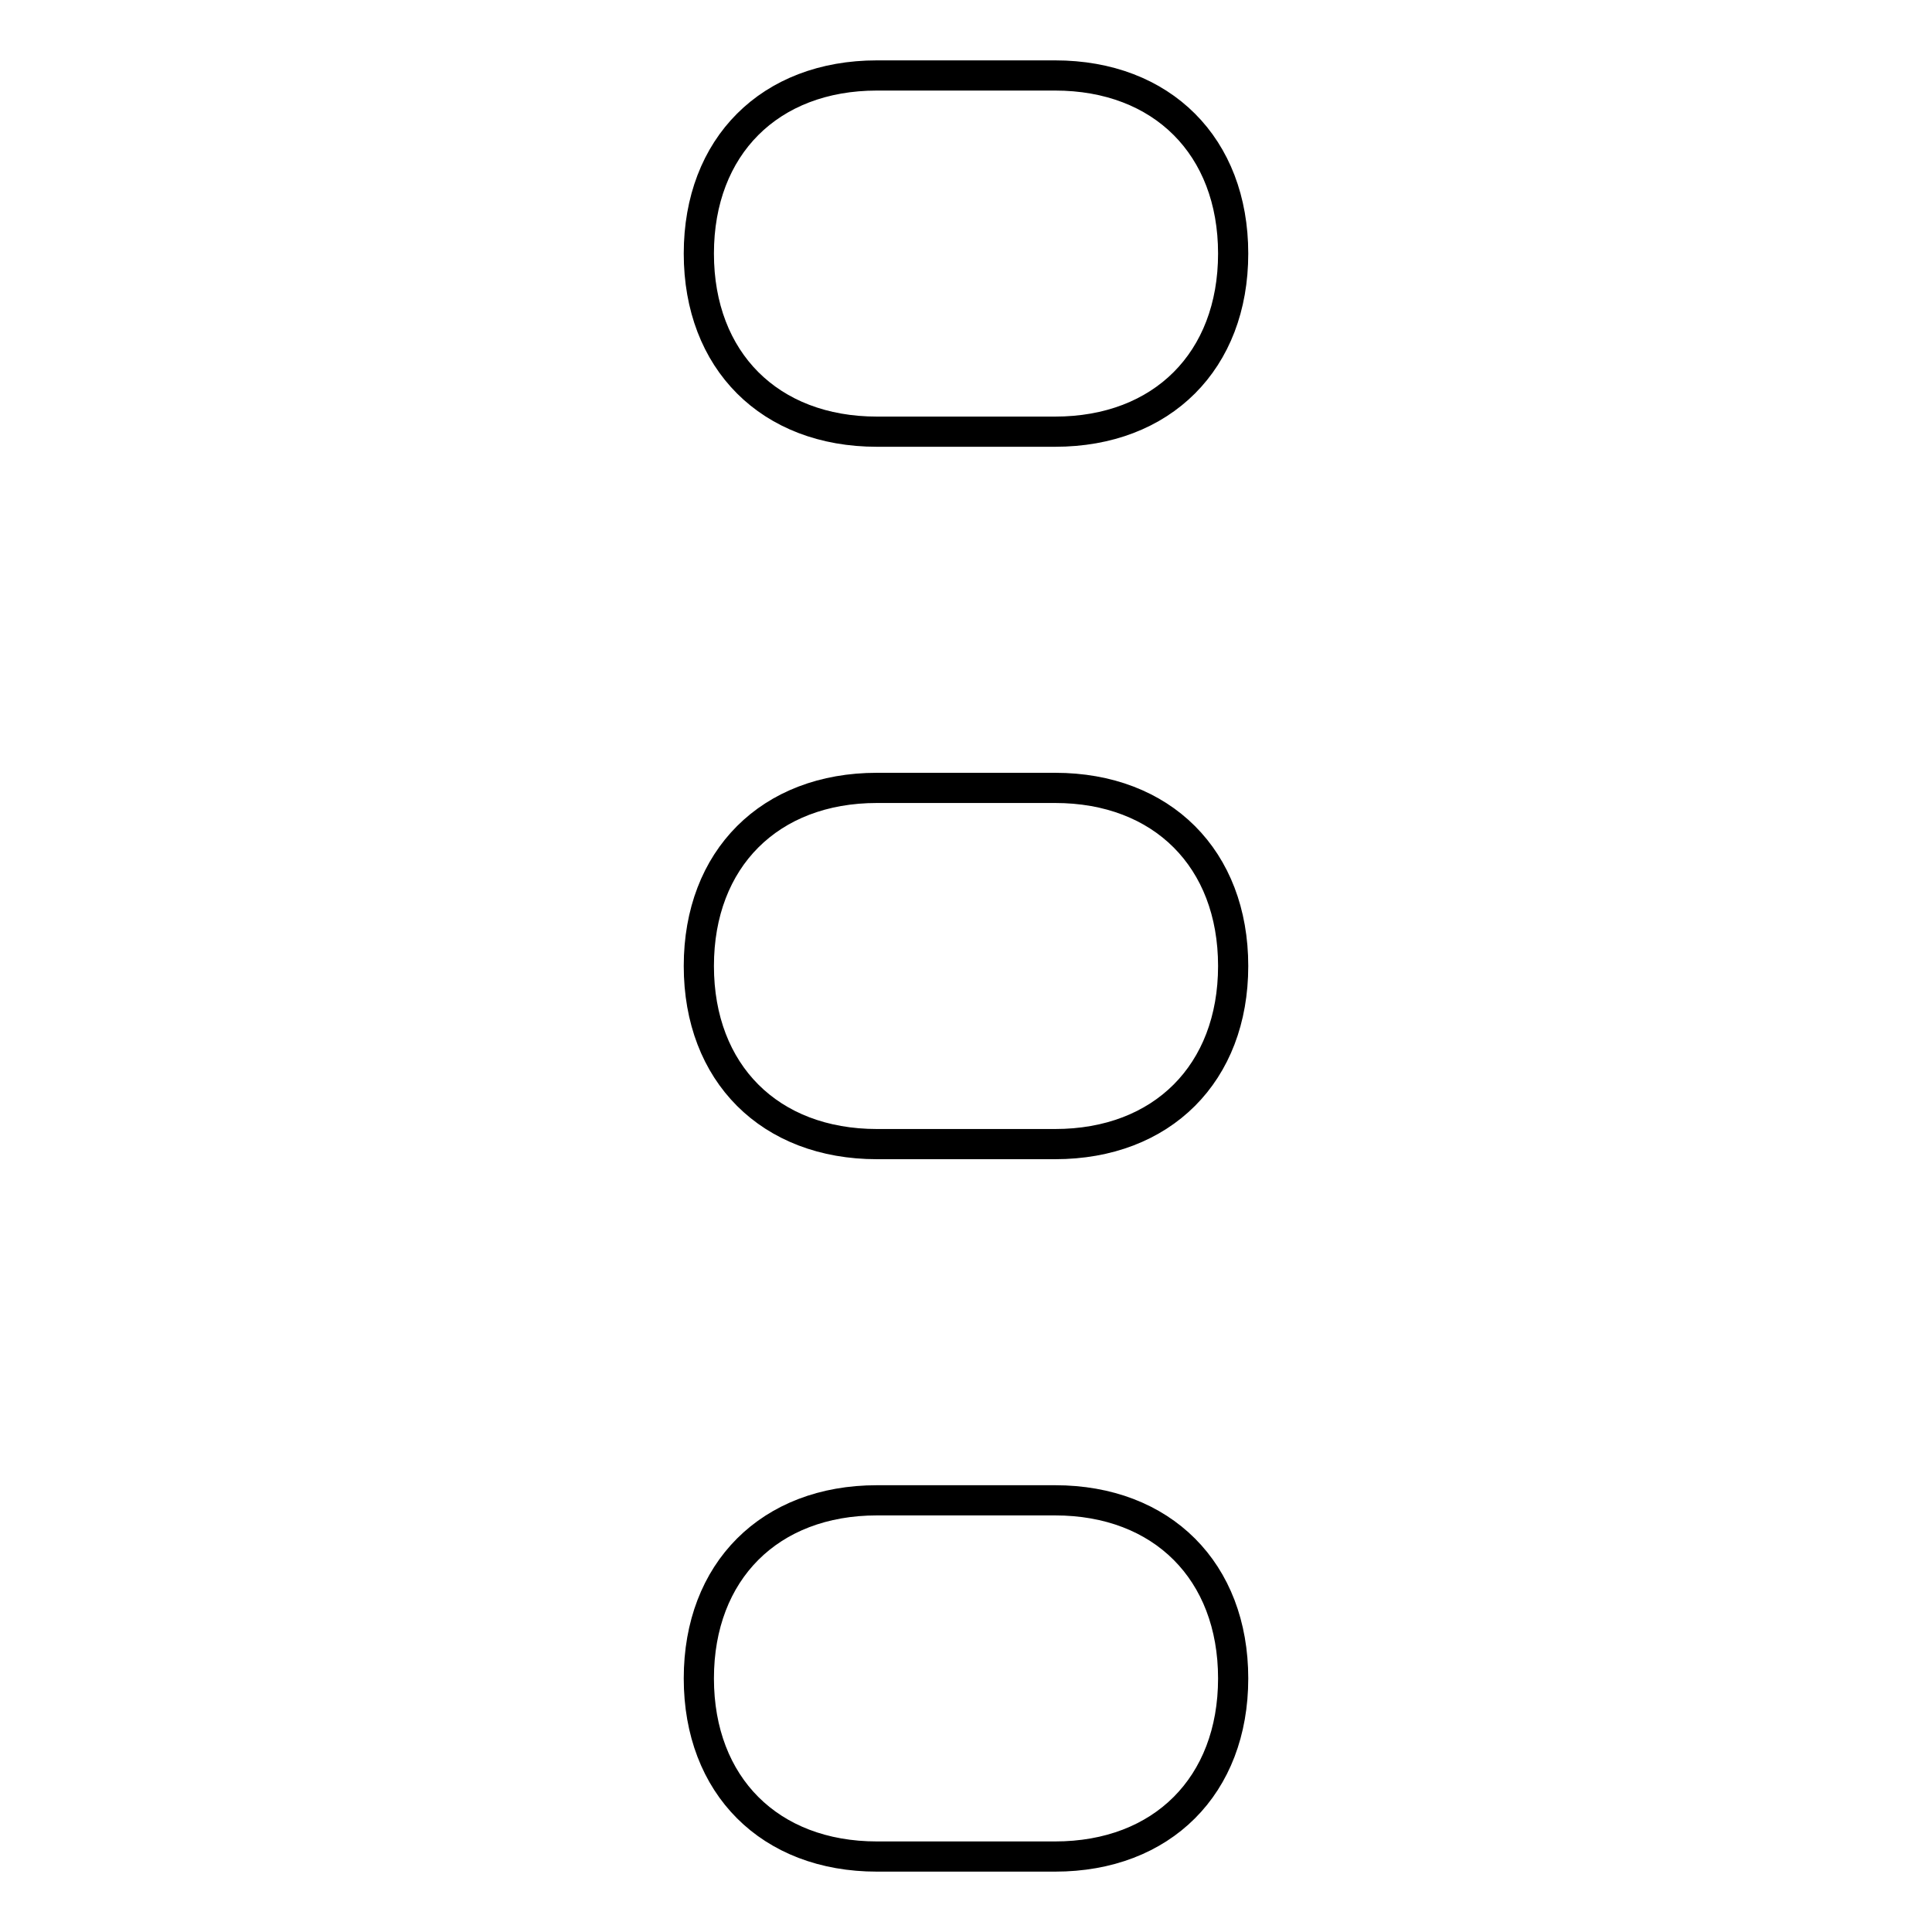
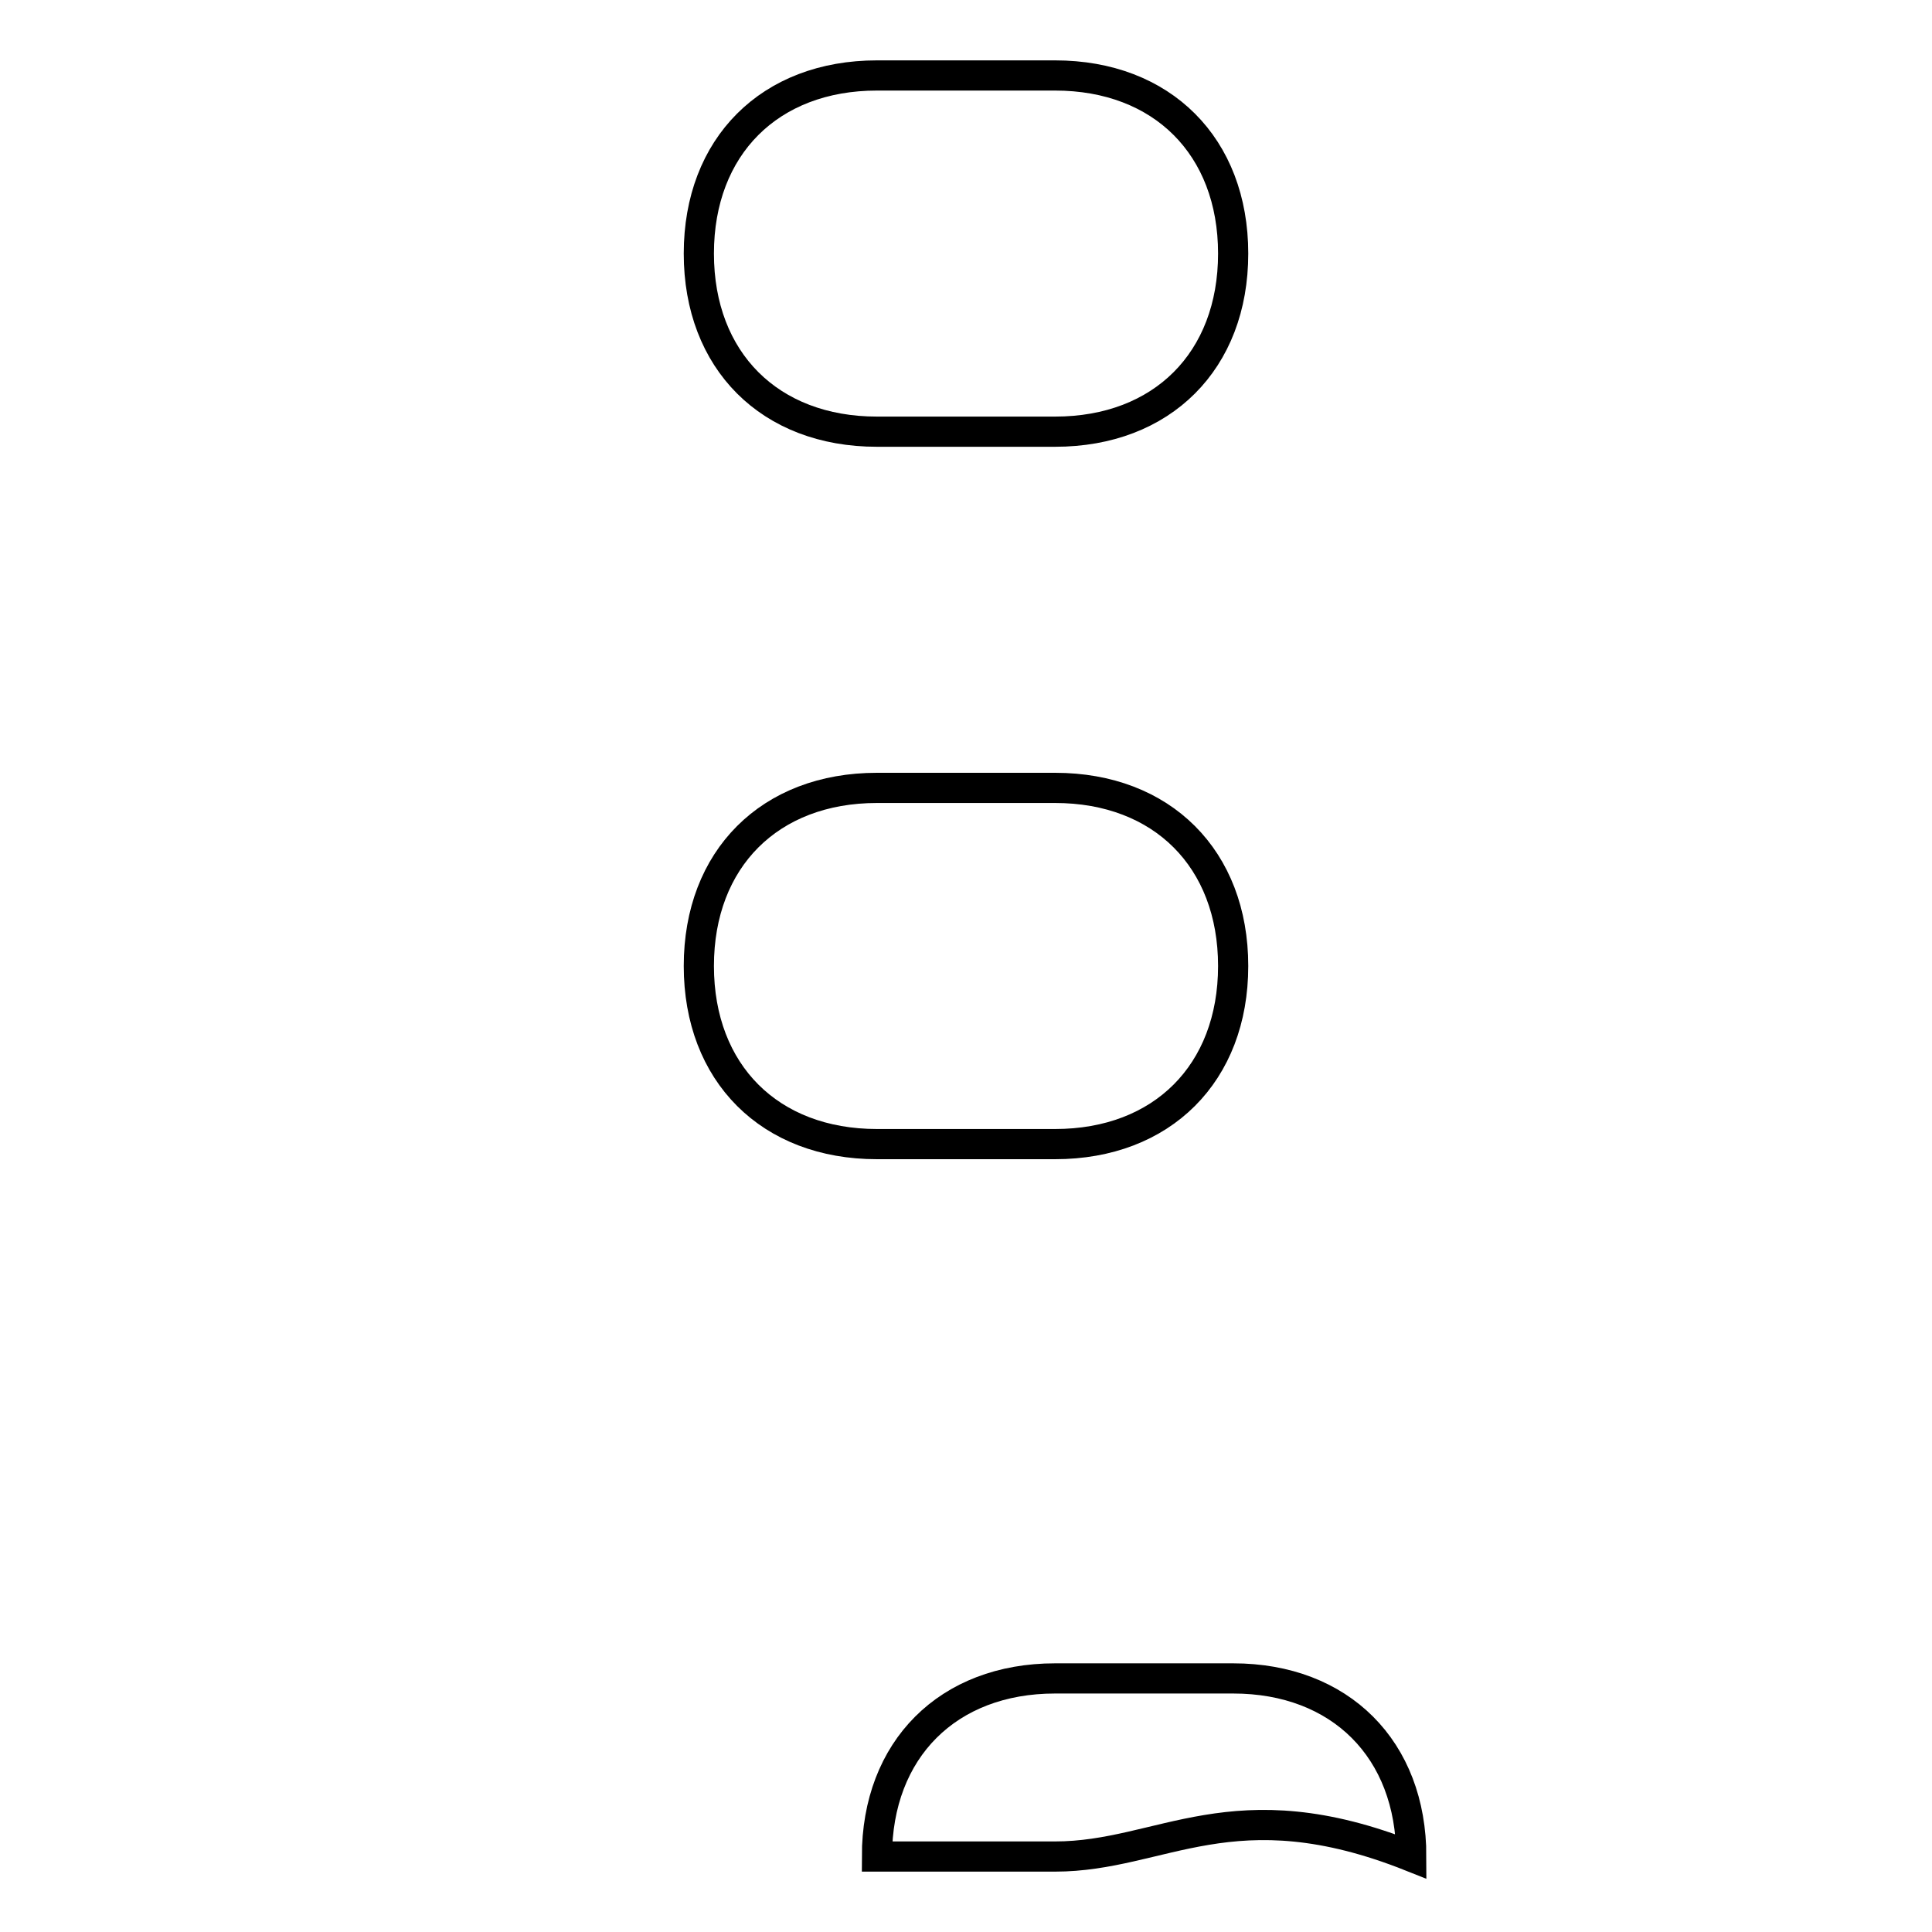
<svg xmlns="http://www.w3.org/2000/svg" version="1.1" x="0px" y="0px" viewBox="0 0 256 256" enable-background="new 0 0 256 256" xml:space="preserve">
  <g>
-     <path stroke-width="4" fill-opacity="0" stroke="#000000" d="M139.8,57.2h-23.6c-14.2,0-23.6-9.4-23.6-23.6l0,0c0-14.2,9.4-23.6,23.6-23.6h23.6 c14.2,0,23.6,9.4,23.6,23.6l0,0C163.4,47.8,154,57.2,139.8,57.2z M139.8,151.6h-23.6c-14.2,0-23.6-9.4-23.6-23.6l0,0 c0-14.2,9.4-23.6,23.6-23.6h23.6c14.2,0,23.6,9.4,23.6,23.6l0,0C163.4,142.2,154,151.6,139.8,151.6z M139.8,246h-23.6 c-14.2,0-23.6-9.4-23.6-23.6l0,0c0-14.2,9.4-23.6,23.6-23.6h23.6c14.2,0,23.6,9.4,23.6,23.6l0,0C163.4,236.6,154,246,139.8,246z" />
+     <path stroke-width="4" fill-opacity="0" stroke="#000000" d="M139.8,57.2h-23.6c-14.2,0-23.6-9.4-23.6-23.6l0,0c0-14.2,9.4-23.6,23.6-23.6h23.6 c14.2,0,23.6,9.4,23.6,23.6l0,0C163.4,47.8,154,57.2,139.8,57.2z M139.8,151.6h-23.6c-14.2,0-23.6-9.4-23.6-23.6l0,0 c0-14.2,9.4-23.6,23.6-23.6h23.6c14.2,0,23.6,9.4,23.6,23.6l0,0C163.4,142.2,154,151.6,139.8,151.6z M139.8,246h-23.6 l0,0c0-14.2,9.4-23.6,23.6-23.6h23.6c14.2,0,23.6,9.4,23.6,23.6l0,0C163.4,236.6,154,246,139.8,246z" />
  </g>
</svg>